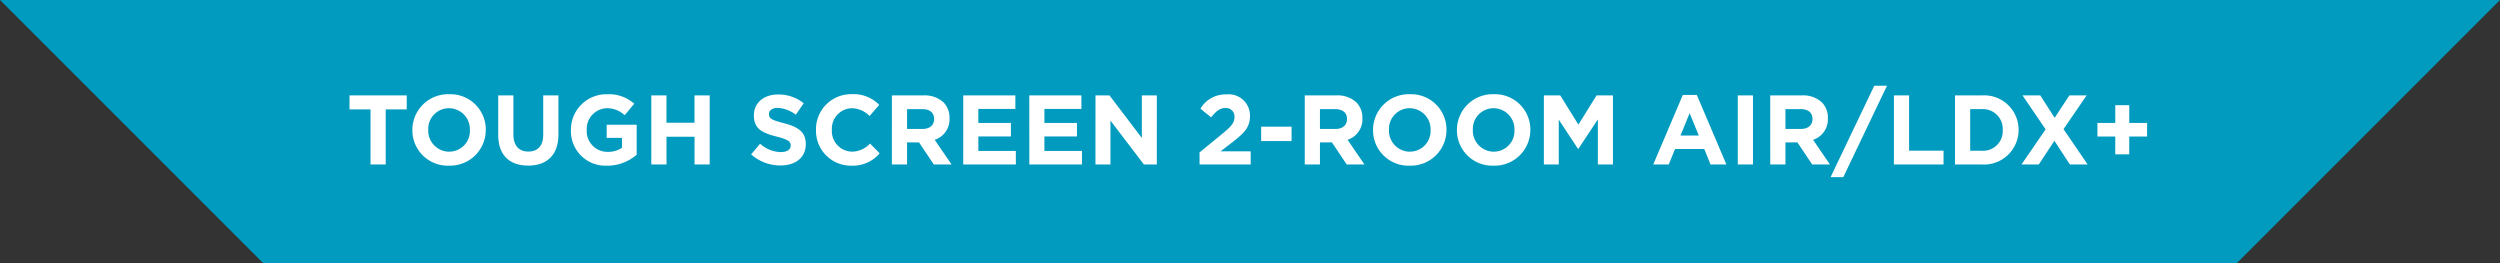
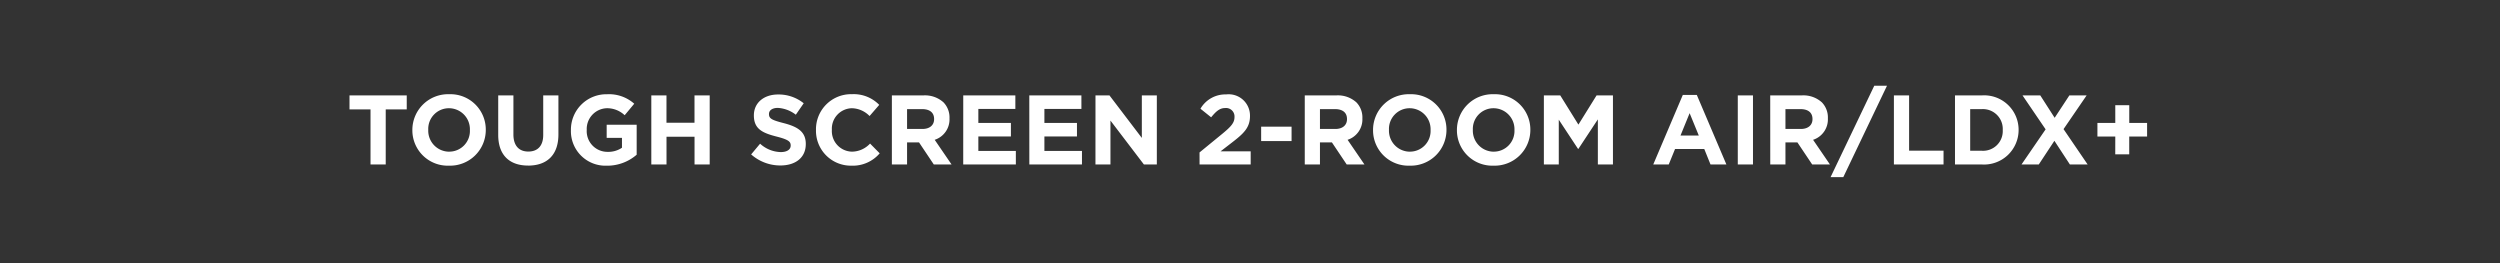
<svg xmlns="http://www.w3.org/2000/svg" width="304.002" height="32.001" viewBox="0 0 304.002 32.001">
  <rect x="0" y="0" width="304.002" height="32.001" fill="#333333" stroke="none" />
  <g id="グループ_5401" data-name="グループ 5401" transform="translate(-32 -13.495)">
-     <path id="合体_4" data-name="合体 4" d="M15991,0h32l-32,32Zm-240,32-32-32h272V32Z" transform="translate(-15686.999 13.495)" fill="#009bbf" />
    <path id="パス_3418" data-name="パス 3418" d="M-106.944,0h1.848V-6.7h2.556V-8.4h-6.96v1.7h2.556Zm9.54.144A4.344,4.344,0,0,0-92.928-4.2v-.024a4.3,4.3,0,0,0-4.452-4.32A4.344,4.344,0,0,0-101.856-4.2v.024A4.3,4.3,0,0,0-97.4.144Zm.024-1.7A2.552,2.552,0,0,1-99.924-4.2v-.024A2.512,2.512,0,0,1-97.4-6.84,2.552,2.552,0,0,1-94.86-4.2v.024A2.512,2.512,0,0,1-97.38-1.56Zm9.6,1.692c2.256,0,3.684-1.248,3.684-3.792V-8.4h-1.848v4.812c0,1.332-.684,2.016-1.812,2.016s-1.812-.708-1.812-2.076V-8.4h-1.848v4.8C-91.416-1.128-90.036.132-87.78.132Zm9.612.012A5.452,5.452,0,0,0-74.58-1.188V-4.836h-3.648v1.6h1.86v1.2a2.949,2.949,0,0,1-1.74.5A2.517,2.517,0,0,1-80.652-4.2v-.024A2.523,2.523,0,0,1-78.24-6.84a3.093,3.093,0,0,1,2.2.852l1.164-1.4a4.612,4.612,0,0,0-3.3-1.152,4.311,4.311,0,0,0-4.4,4.344v.024A4.2,4.2,0,0,0-78.168.144ZM-72.8,0h1.848V-3.372h3.408V0H-65.7V-8.4h-1.848v3.324h-3.408V-8.4H-72.8ZM-57.1.12c1.812,0,3.084-.936,3.084-2.6v-.024c0-1.464-.96-2.076-2.664-2.52-1.452-.372-1.812-.552-1.812-1.1v-.024c0-.408.372-.732,1.08-.732a3.942,3.942,0,0,1,2.184.828l.96-1.392a4.862,4.862,0,0,0-3.12-1.068c-1.716,0-2.94,1.008-2.94,2.532v.024c0,1.668,1.092,2.136,2.784,2.568,1.4.36,1.692.6,1.692,1.068V-2.3c0,.492-.456.792-1.212.792a3.853,3.853,0,0,1-2.508-1.02L-60.66-1.224A5.345,5.345,0,0,0-57.1.12Zm8.628.024a4.294,4.294,0,0,0,3.444-1.5L-46.2-2.544a3.032,3.032,0,0,1-2.208.984A2.5,2.5,0,0,1-50.844-4.2v-.024A2.489,2.489,0,0,1-48.408-6.84a3.1,3.1,0,0,1,2.148.948l1.176-1.356a4.334,4.334,0,0,0-3.312-1.3A4.269,4.269,0,0,0-52.776-4.2v.024A4.24,4.24,0,0,0-48.468.144ZM-43.548,0H-41.7V-2.688h1.452L-38.448,0h2.16L-38.34-3a2.609,2.609,0,0,0,1.8-2.6v-.024a2.637,2.637,0,0,0-.72-1.92A3.347,3.347,0,0,0-39.708-8.4h-3.84ZM-41.7-4.32V-6.732h1.836c.9,0,1.452.408,1.452,1.2v.024c0,.708-.516,1.188-1.416,1.188ZM-34.872,0h6.4V-1.644h-4.56V-3.408h3.96V-5.052h-3.96v-1.7h4.5V-8.4h-6.336Zm8.04,0h6.4V-1.644H-25V-3.408h3.96V-5.052H-25v-1.7h4.5V-8.4h-6.336Zm8.04,0h1.824V-5.34L-12.9,0h1.572V-8.4h-1.824v5.172L-17.088-8.4h-1.7Zm12.66,0H.084V-1.6h-3.66l1.368-1.056C-.72-3.8,0-4.5,0-5.9v-.024A2.59,2.59,0,0,0-2.892-8.52,3.506,3.506,0,0,0-6.024-6.78l1.3,1.044C-4.1-6.5-3.66-6.864-3.012-6.864A1.03,1.03,0,0,1-1.884-5.772c0,.7-.408,1.152-1.452,2.016l-2.8,2.292ZM1.356-2.844h3.7V-4.6h-3.7ZM6.66,0H8.508V-2.688H9.96L11.76,0h2.16L11.868-3a2.609,2.609,0,0,0,1.8-2.6v-.024a2.637,2.637,0,0,0-.72-1.92A3.347,3.347,0,0,0,10.5-8.4H6.66ZM8.508-4.32V-6.732h1.836c.9,0,1.452.408,1.452,1.2v.024c0,.708-.516,1.188-1.416,1.188ZM19.416.144A4.344,4.344,0,0,0,23.892-4.2v-.024a4.3,4.3,0,0,0-4.452-4.32A4.344,4.344,0,0,0,14.964-4.2v.024A4.3,4.3,0,0,0,19.416.144Zm.024-1.7A2.552,2.552,0,0,1,16.9-4.2v-.024a2.512,2.512,0,0,1,2.52-2.616A2.552,2.552,0,0,1,21.96-4.2v.024A2.512,2.512,0,0,1,19.44-1.56ZM29.616.144A4.344,4.344,0,0,0,34.092-4.2v-.024a4.3,4.3,0,0,0-4.452-4.32A4.344,4.344,0,0,0,25.164-4.2v.024A4.3,4.3,0,0,0,29.616.144Zm.024-1.7A2.552,2.552,0,0,1,27.1-4.2v-.024a2.512,2.512,0,0,1,2.52-2.616A2.552,2.552,0,0,1,32.16-4.2v.024A2.512,2.512,0,0,1,29.64-1.56ZM35.736,0h1.812V-5.448L39.888-1.9h.048L42.3-5.484V0h1.836V-8.4H42.144L39.936-4.848,37.728-8.4H35.736Zm13.3,0h1.884l.768-1.884h3.552L56,0h1.932l-3.6-8.46h-1.7Zm3.312-3.516L53.46-6.24l1.116,2.724ZM59.316,0h1.848V-8.4H59.316Zm3.948,0h1.848V-2.688h1.452L68.364,0h2.16L68.472-3a2.609,2.609,0,0,0,1.8-2.6v-.024a2.637,2.637,0,0,0-.72-1.92A3.347,3.347,0,0,0,67.1-8.4h-3.84Zm1.848-4.32V-6.732h1.836c.9,0,1.452.408,1.452,1.2v.024c0,.708-.516,1.188-1.416,1.188ZM70.6,1.536h1.548L77.46-9.576H75.912ZM78.3,0h6.036V-1.68H80.148V-8.4H78.3Zm7.428,0H89a4.205,4.205,0,0,0,4.464-4.2v-.024A4.187,4.187,0,0,0,89-8.4H85.728Zm1.848-1.668V-6.732H89A2.413,2.413,0,0,1,91.536-4.2v.024A2.394,2.394,0,0,1,89-1.668ZM93.816,0h2.1l1.9-2.88L99.7,0h2.16L98.928-4.3l2.808-4.1h-2.1L97.848-5.676,96.1-8.4h-2.16l2.808,4.128Zm11.4-1.236h1.7V-3.4h2.172V-5.052H106.92v-2.16h-1.7v2.16h-2.172V-3.4h2.172Z" transform="translate(184 33.496)" fill="#fff" />
  </g>
</svg>